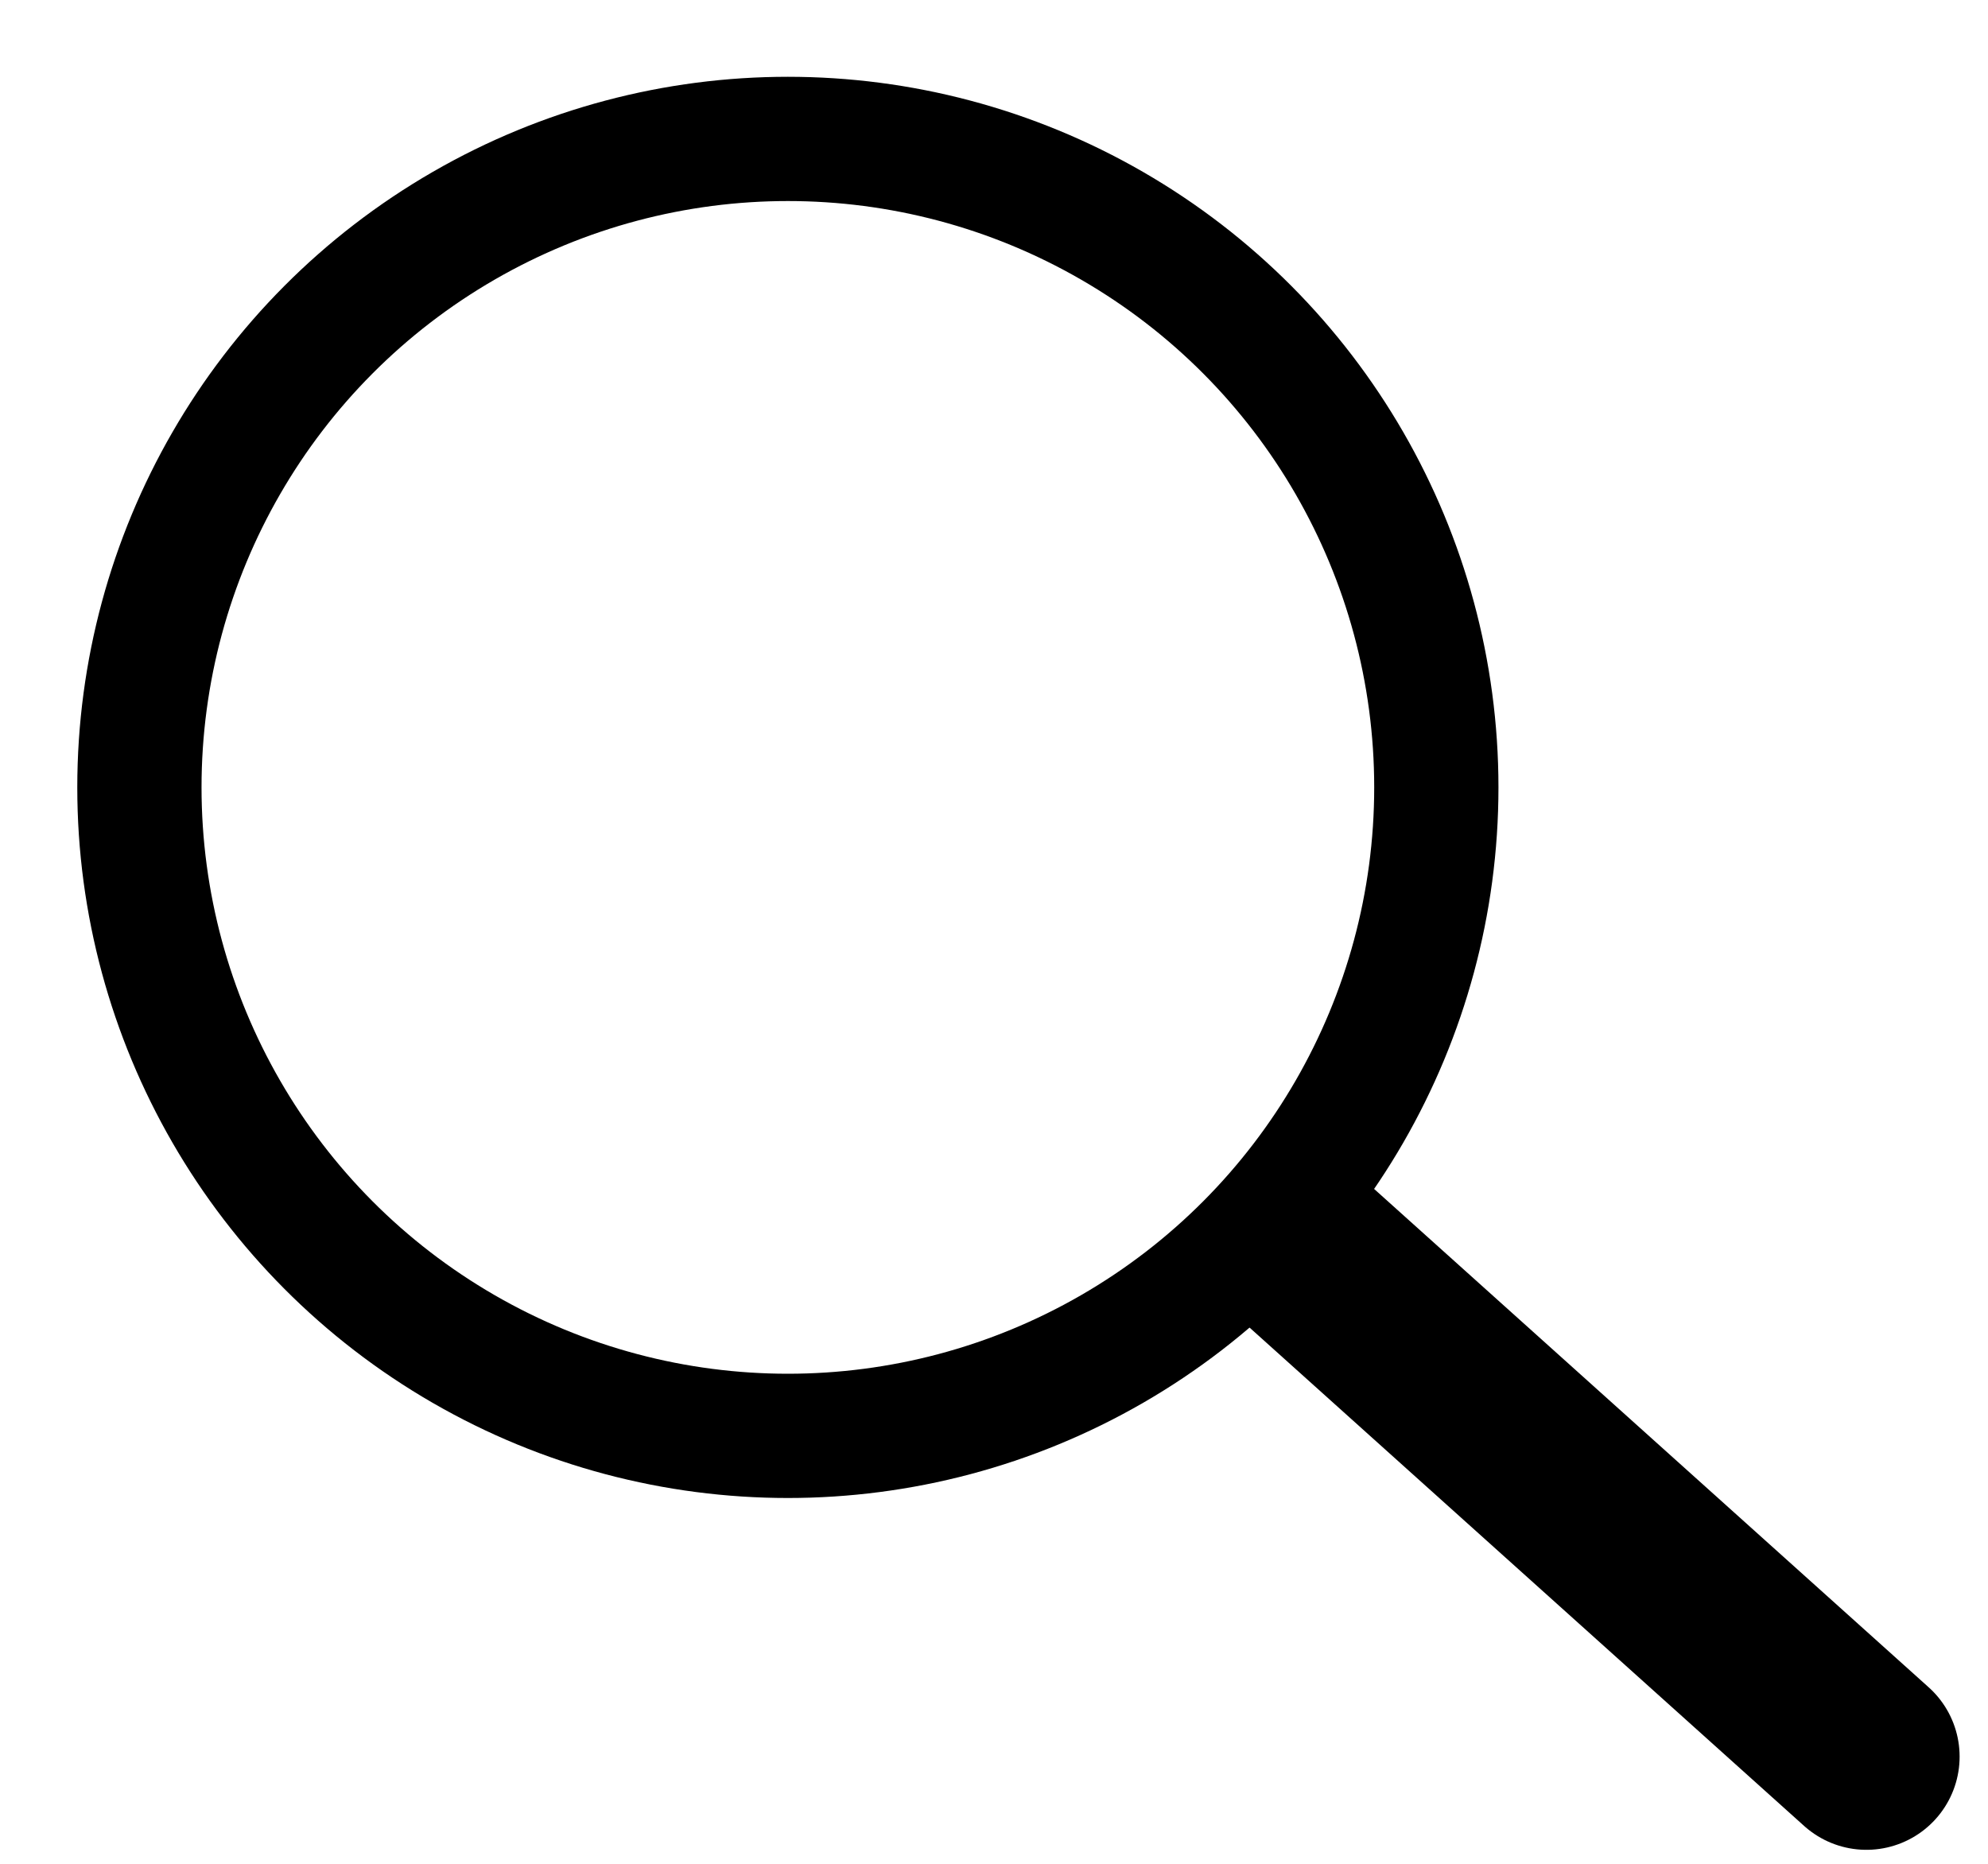
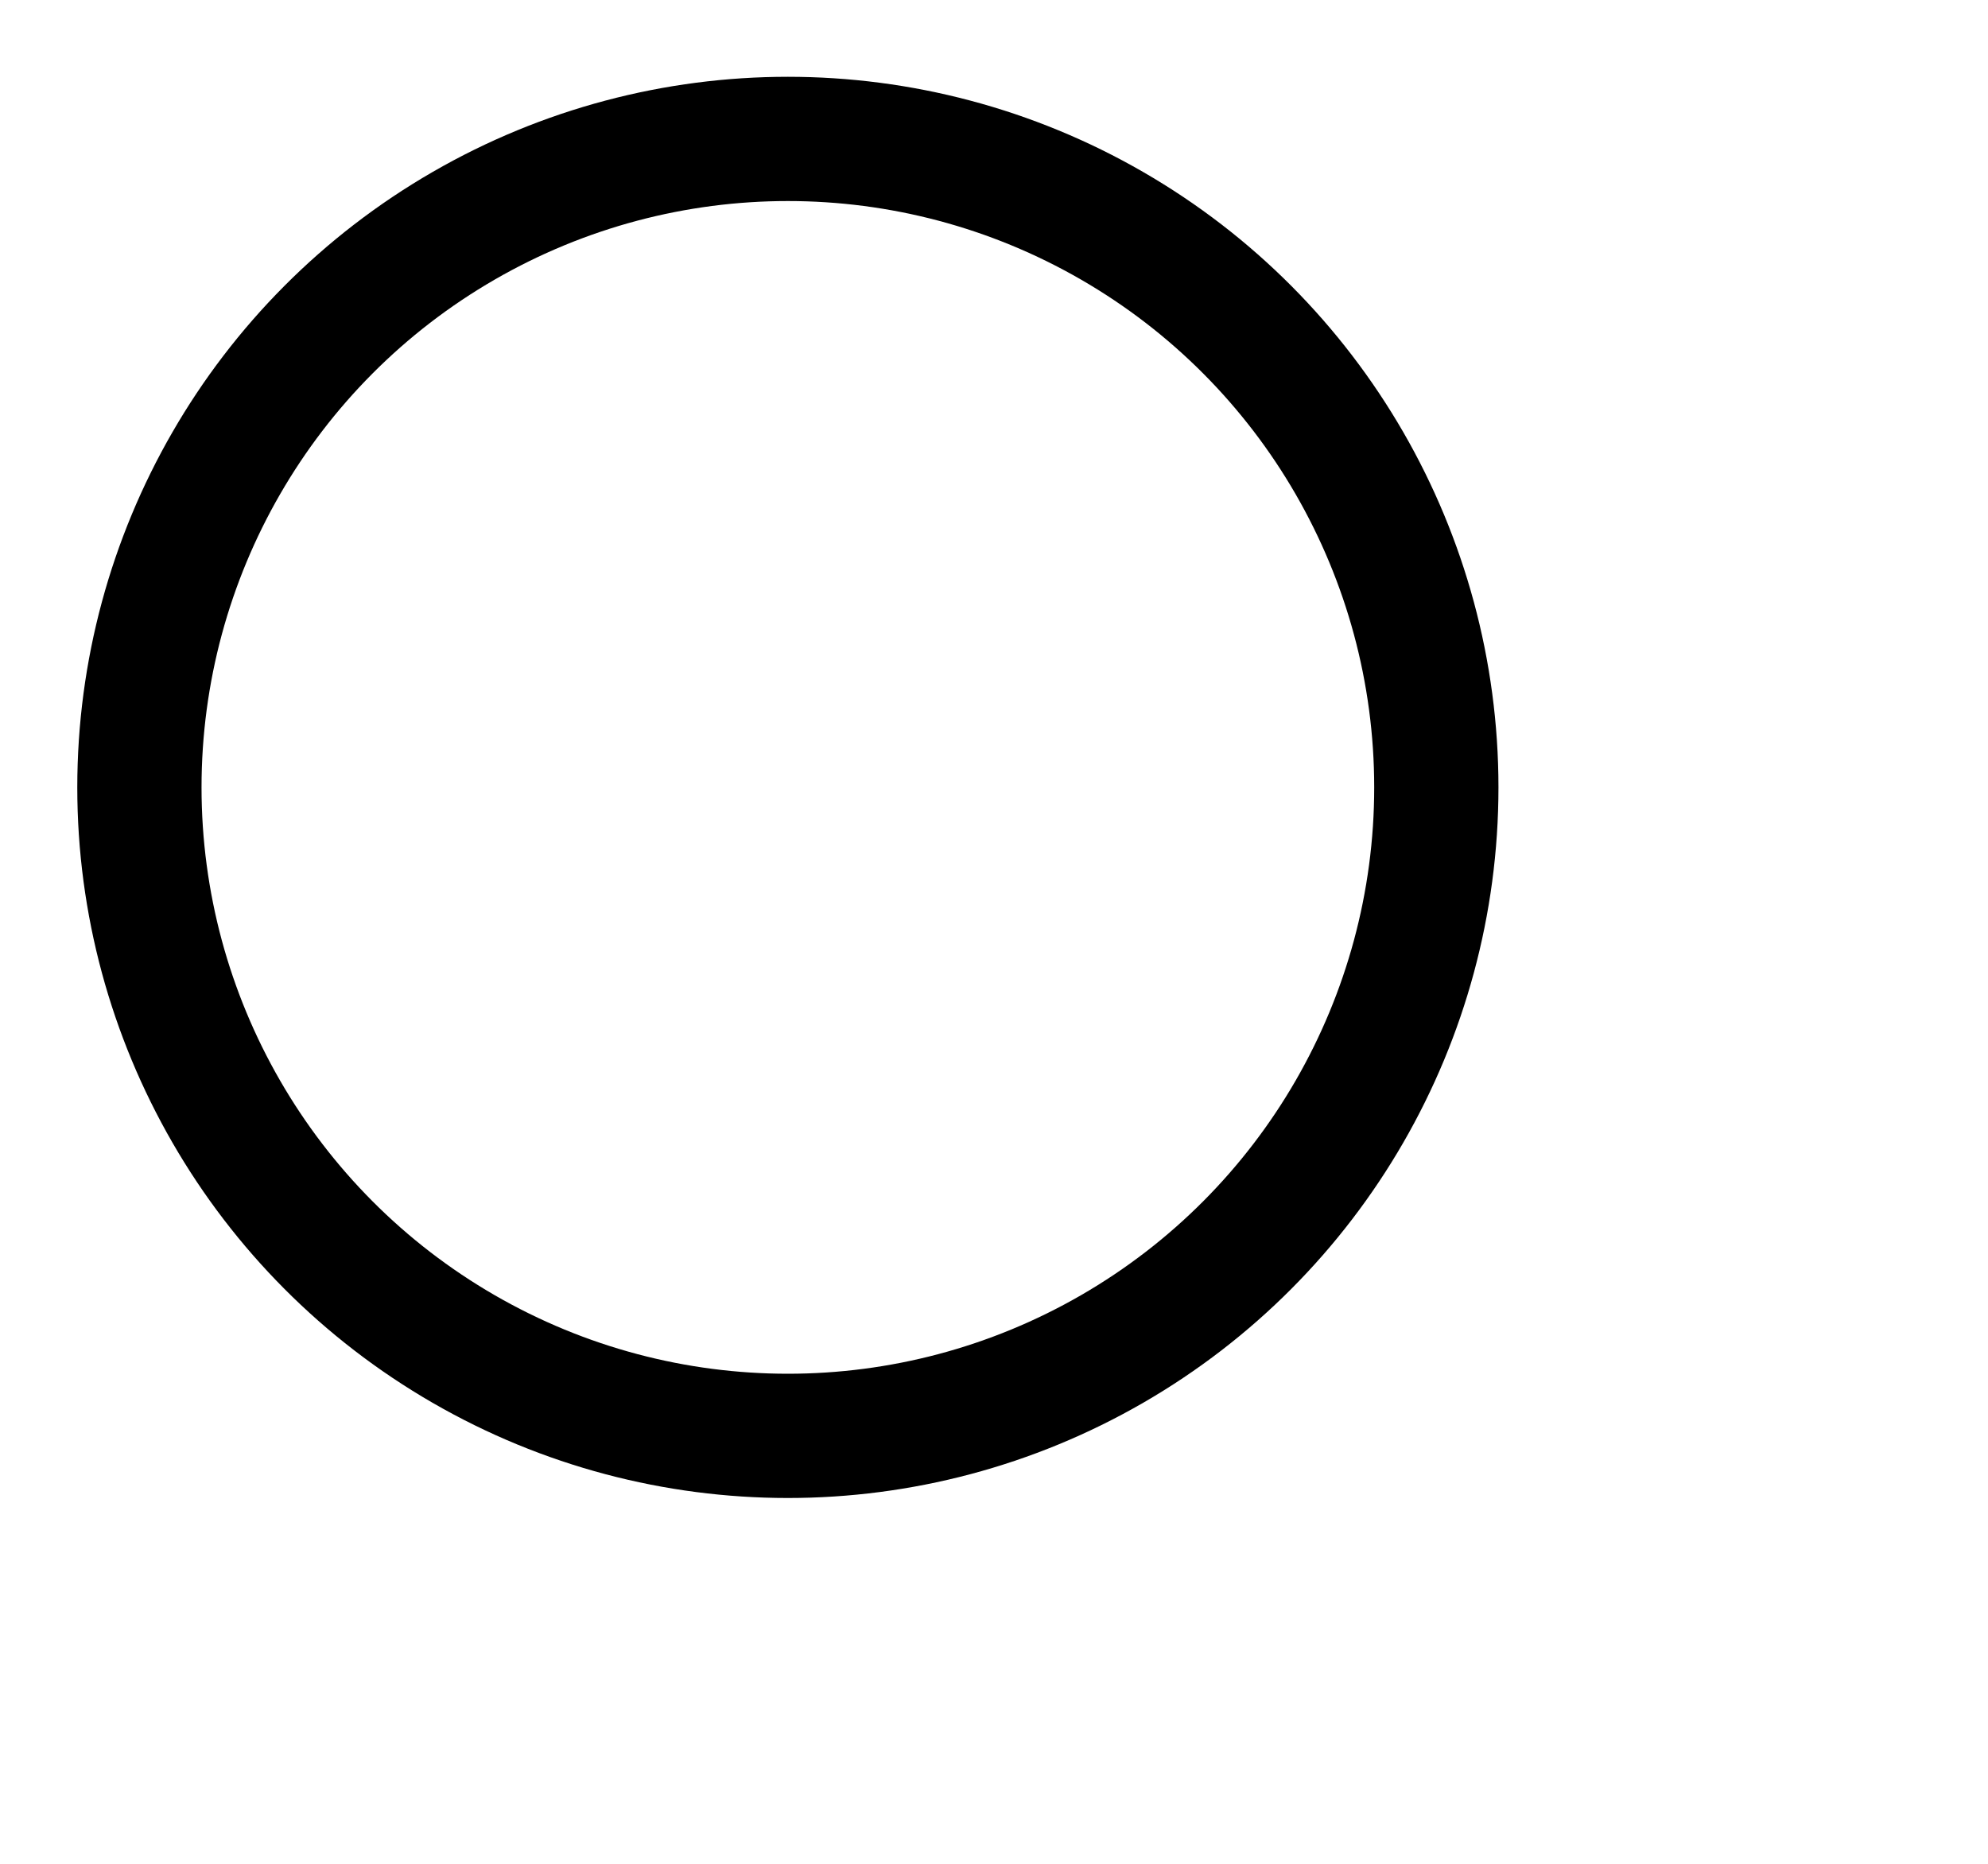
<svg xmlns="http://www.w3.org/2000/svg" version="1.1" id="Layer_1" x="0px" y="0px" width="32px" height="30px" viewBox="0 0 32 30" enable-background="new 0 0 32 30" xml:space="preserve">
  <circle fill="none" stroke="#000000" stroke-width="2" stroke-miterlimit="10" cx="12.682" cy="12.674" r="10.438" />
-   <line fill="none" stroke="#000000" stroke-width="3" stroke-linecap="round" stroke-miterlimit="10" x1="20.841" y1="20.006" x2="30.043" y2="28.275" />
</svg>